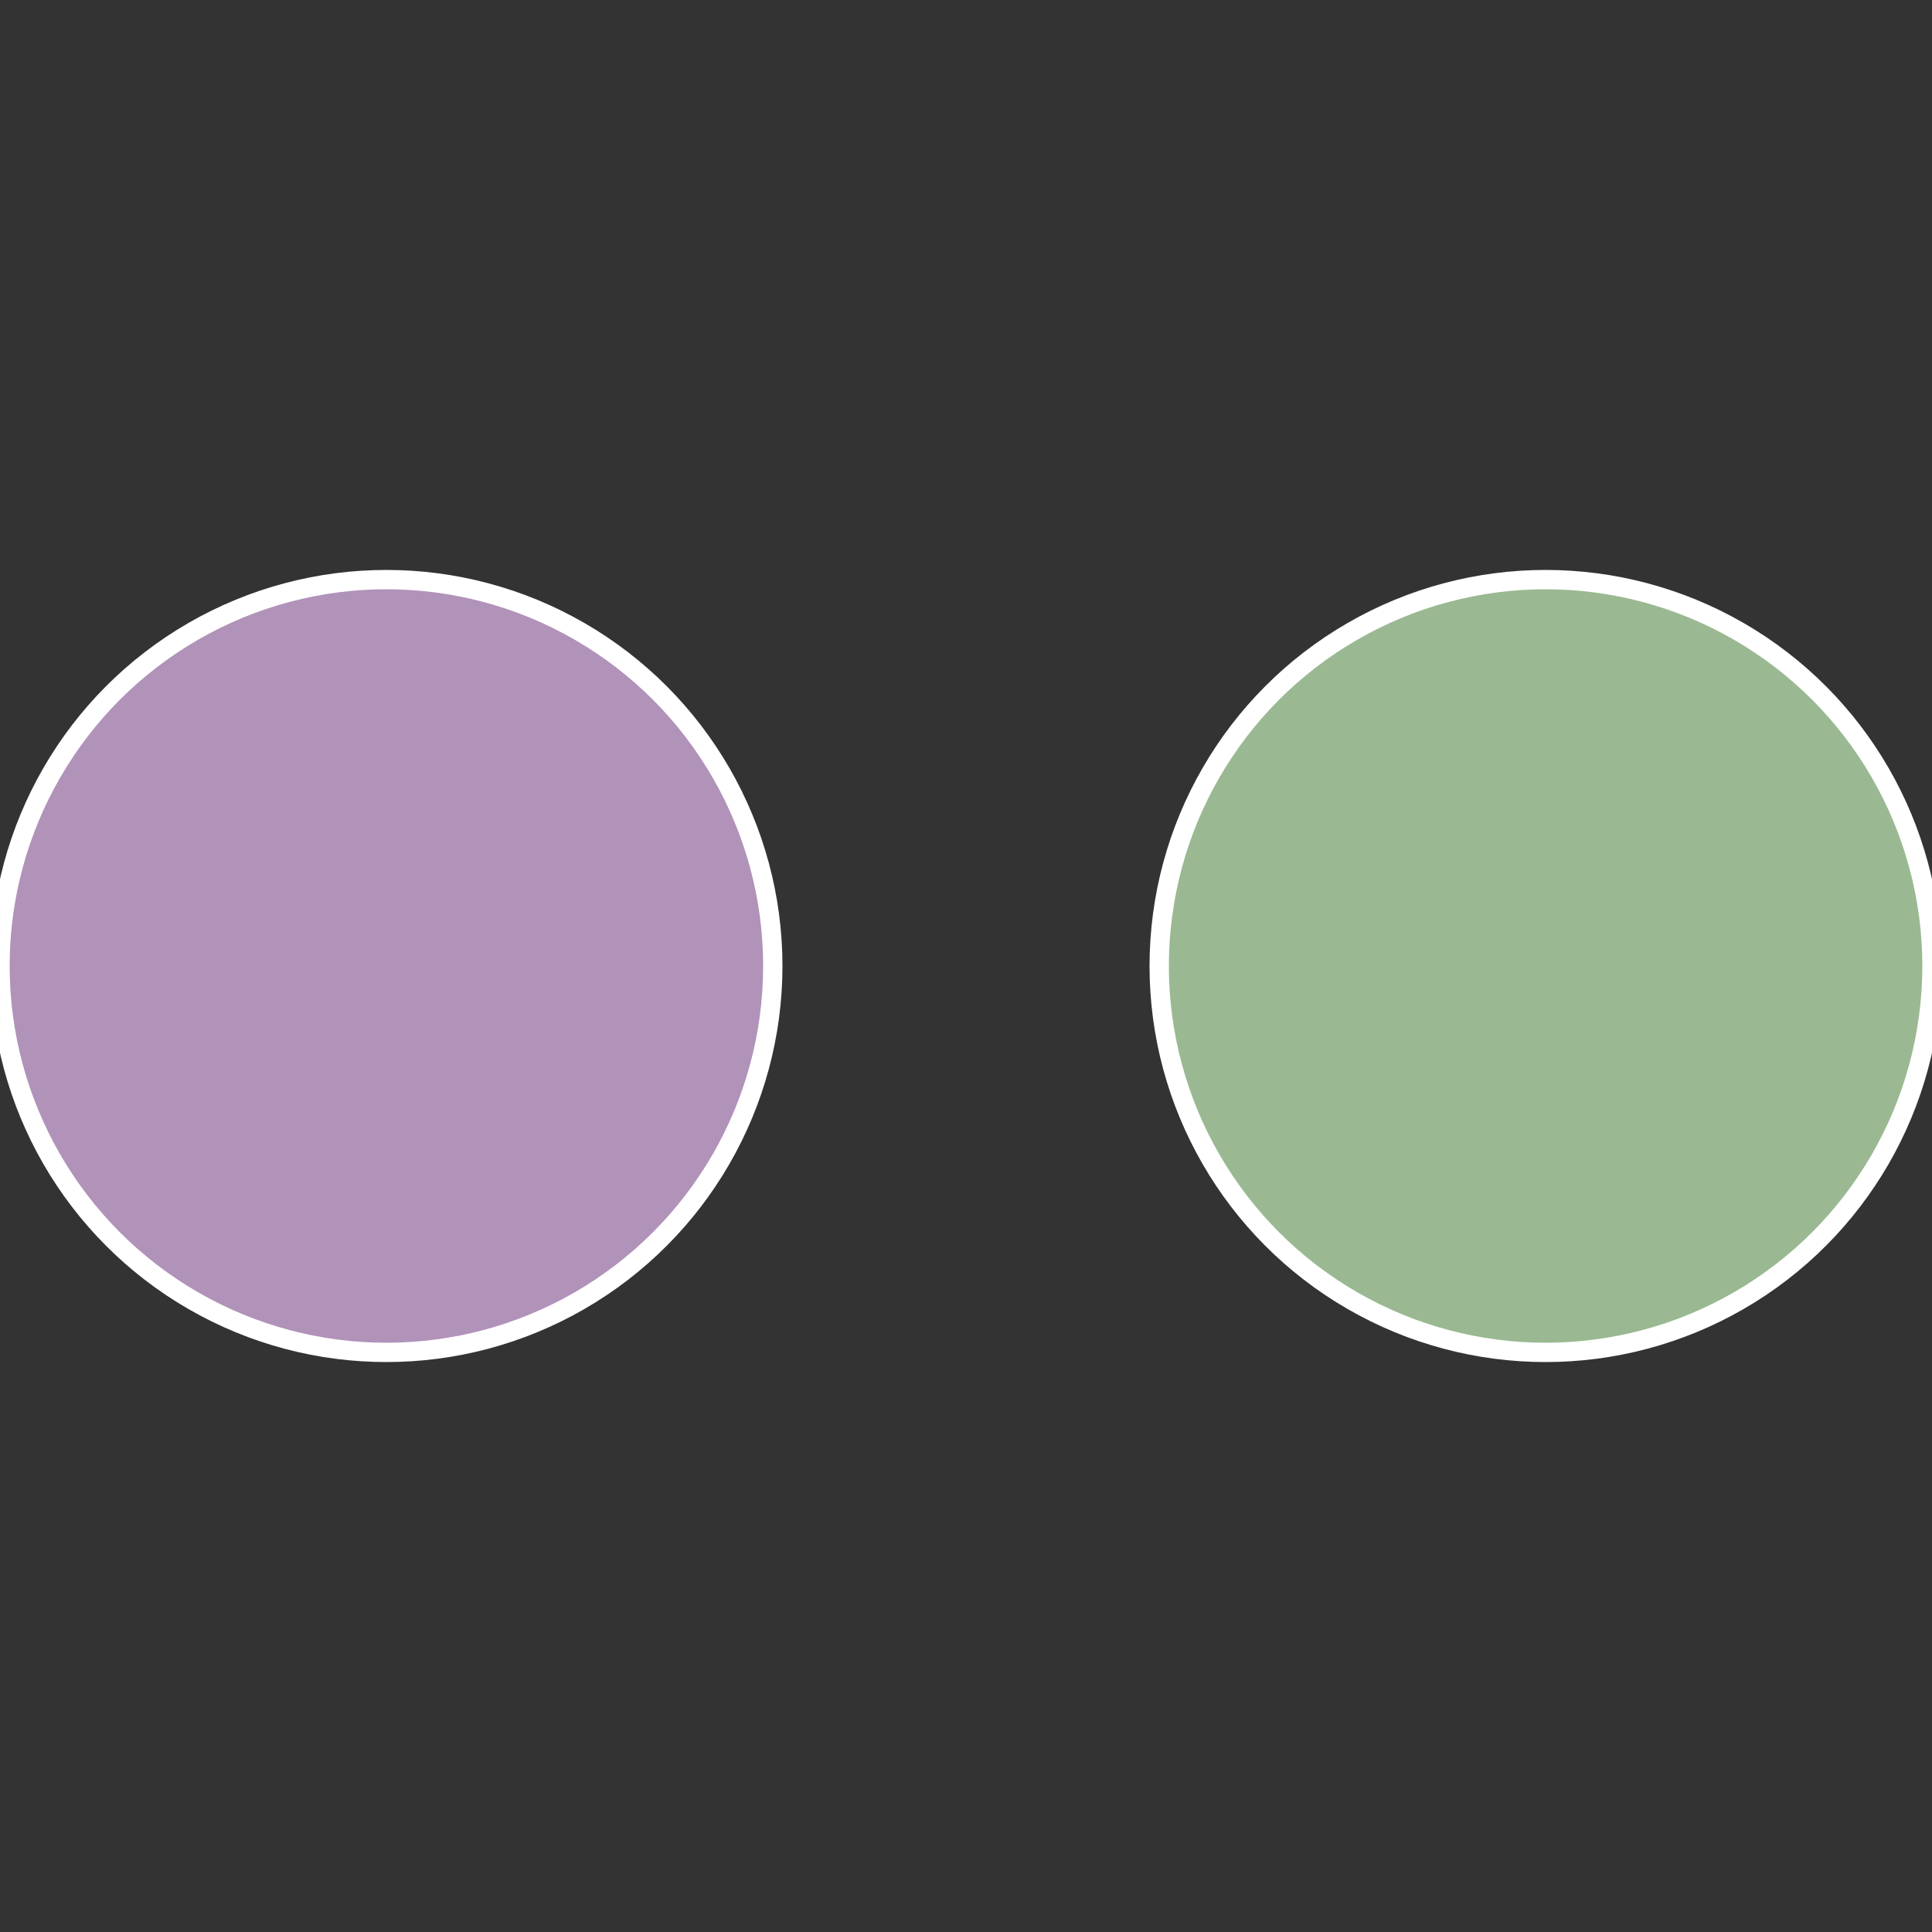
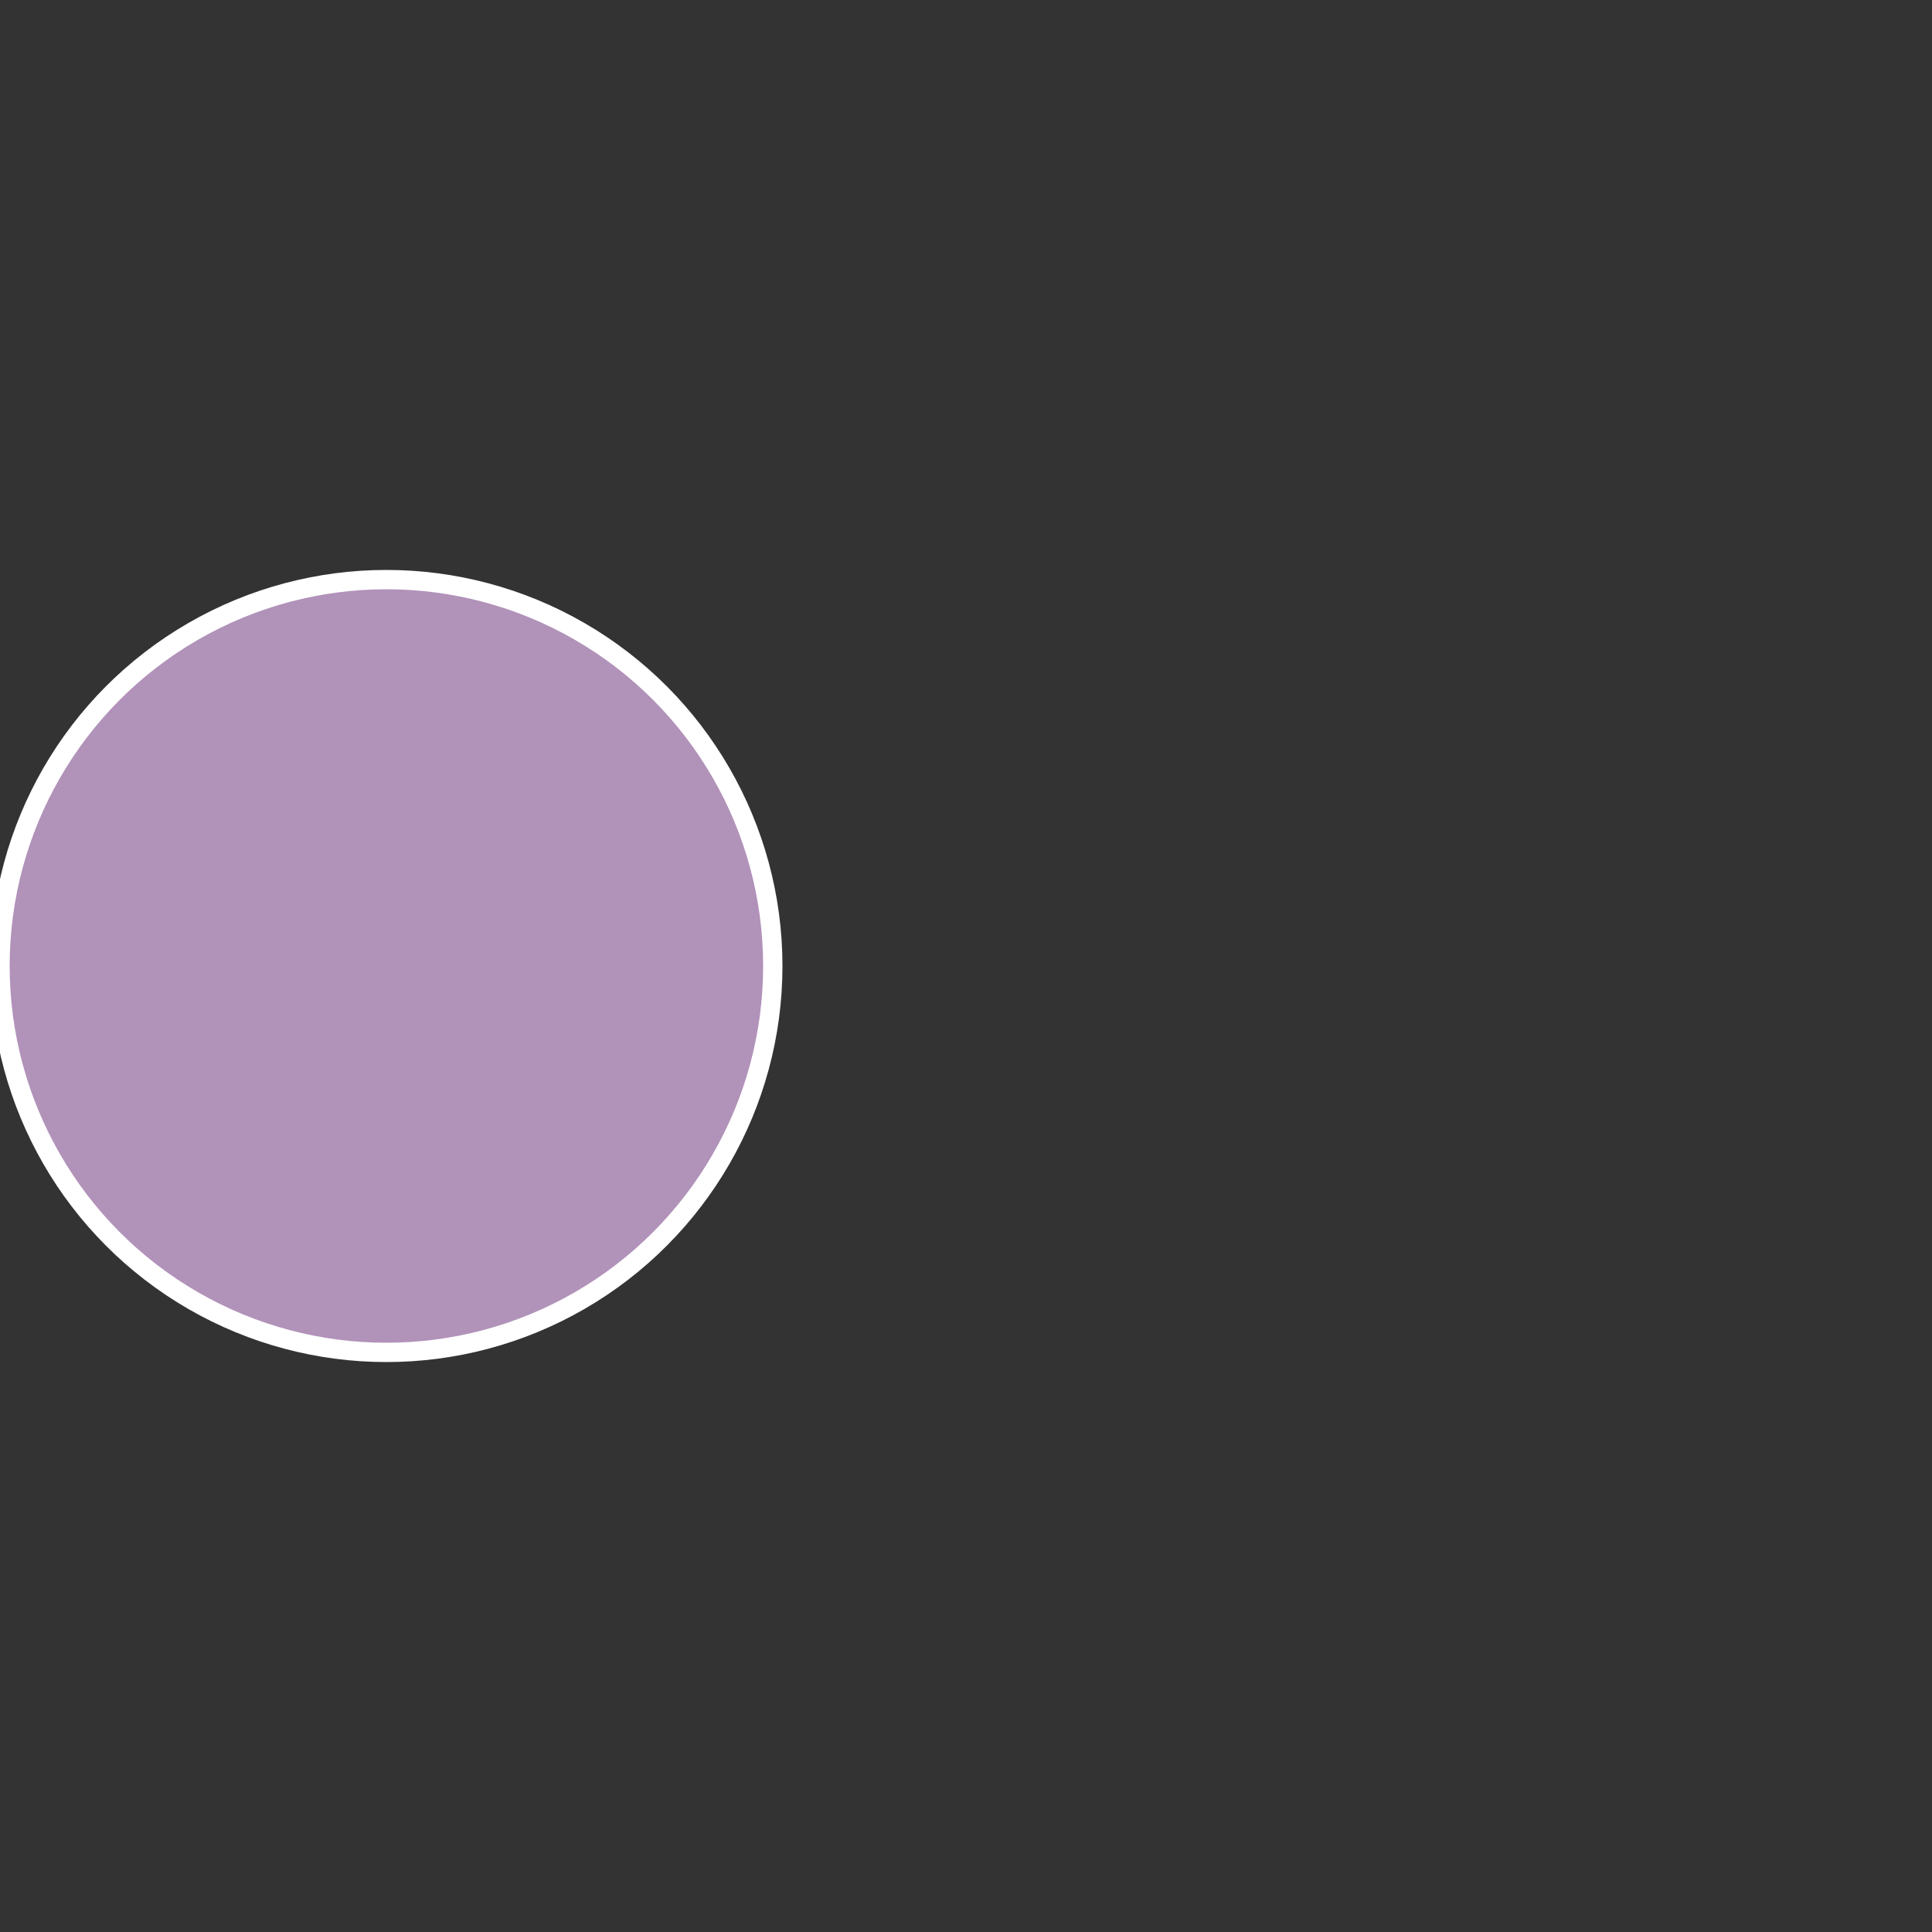
<svg xmlns="http://www.w3.org/2000/svg" width="500" height="500" viewBox="-1 -1 2 2">
  <rect x="-1" y="-1" width="2" height="2" fill="#333333" stroke="none" />
-   <circle cx="0.6" cy="0" r="0.4" fill="#9ab992" stroke="#fff" stroke-width="1%" />
  <circle cx="-0.6" cy="7.3478807948841E-17" r="0.4" fill="#b192b9" stroke="#fff" stroke-width="1%" />
</svg>